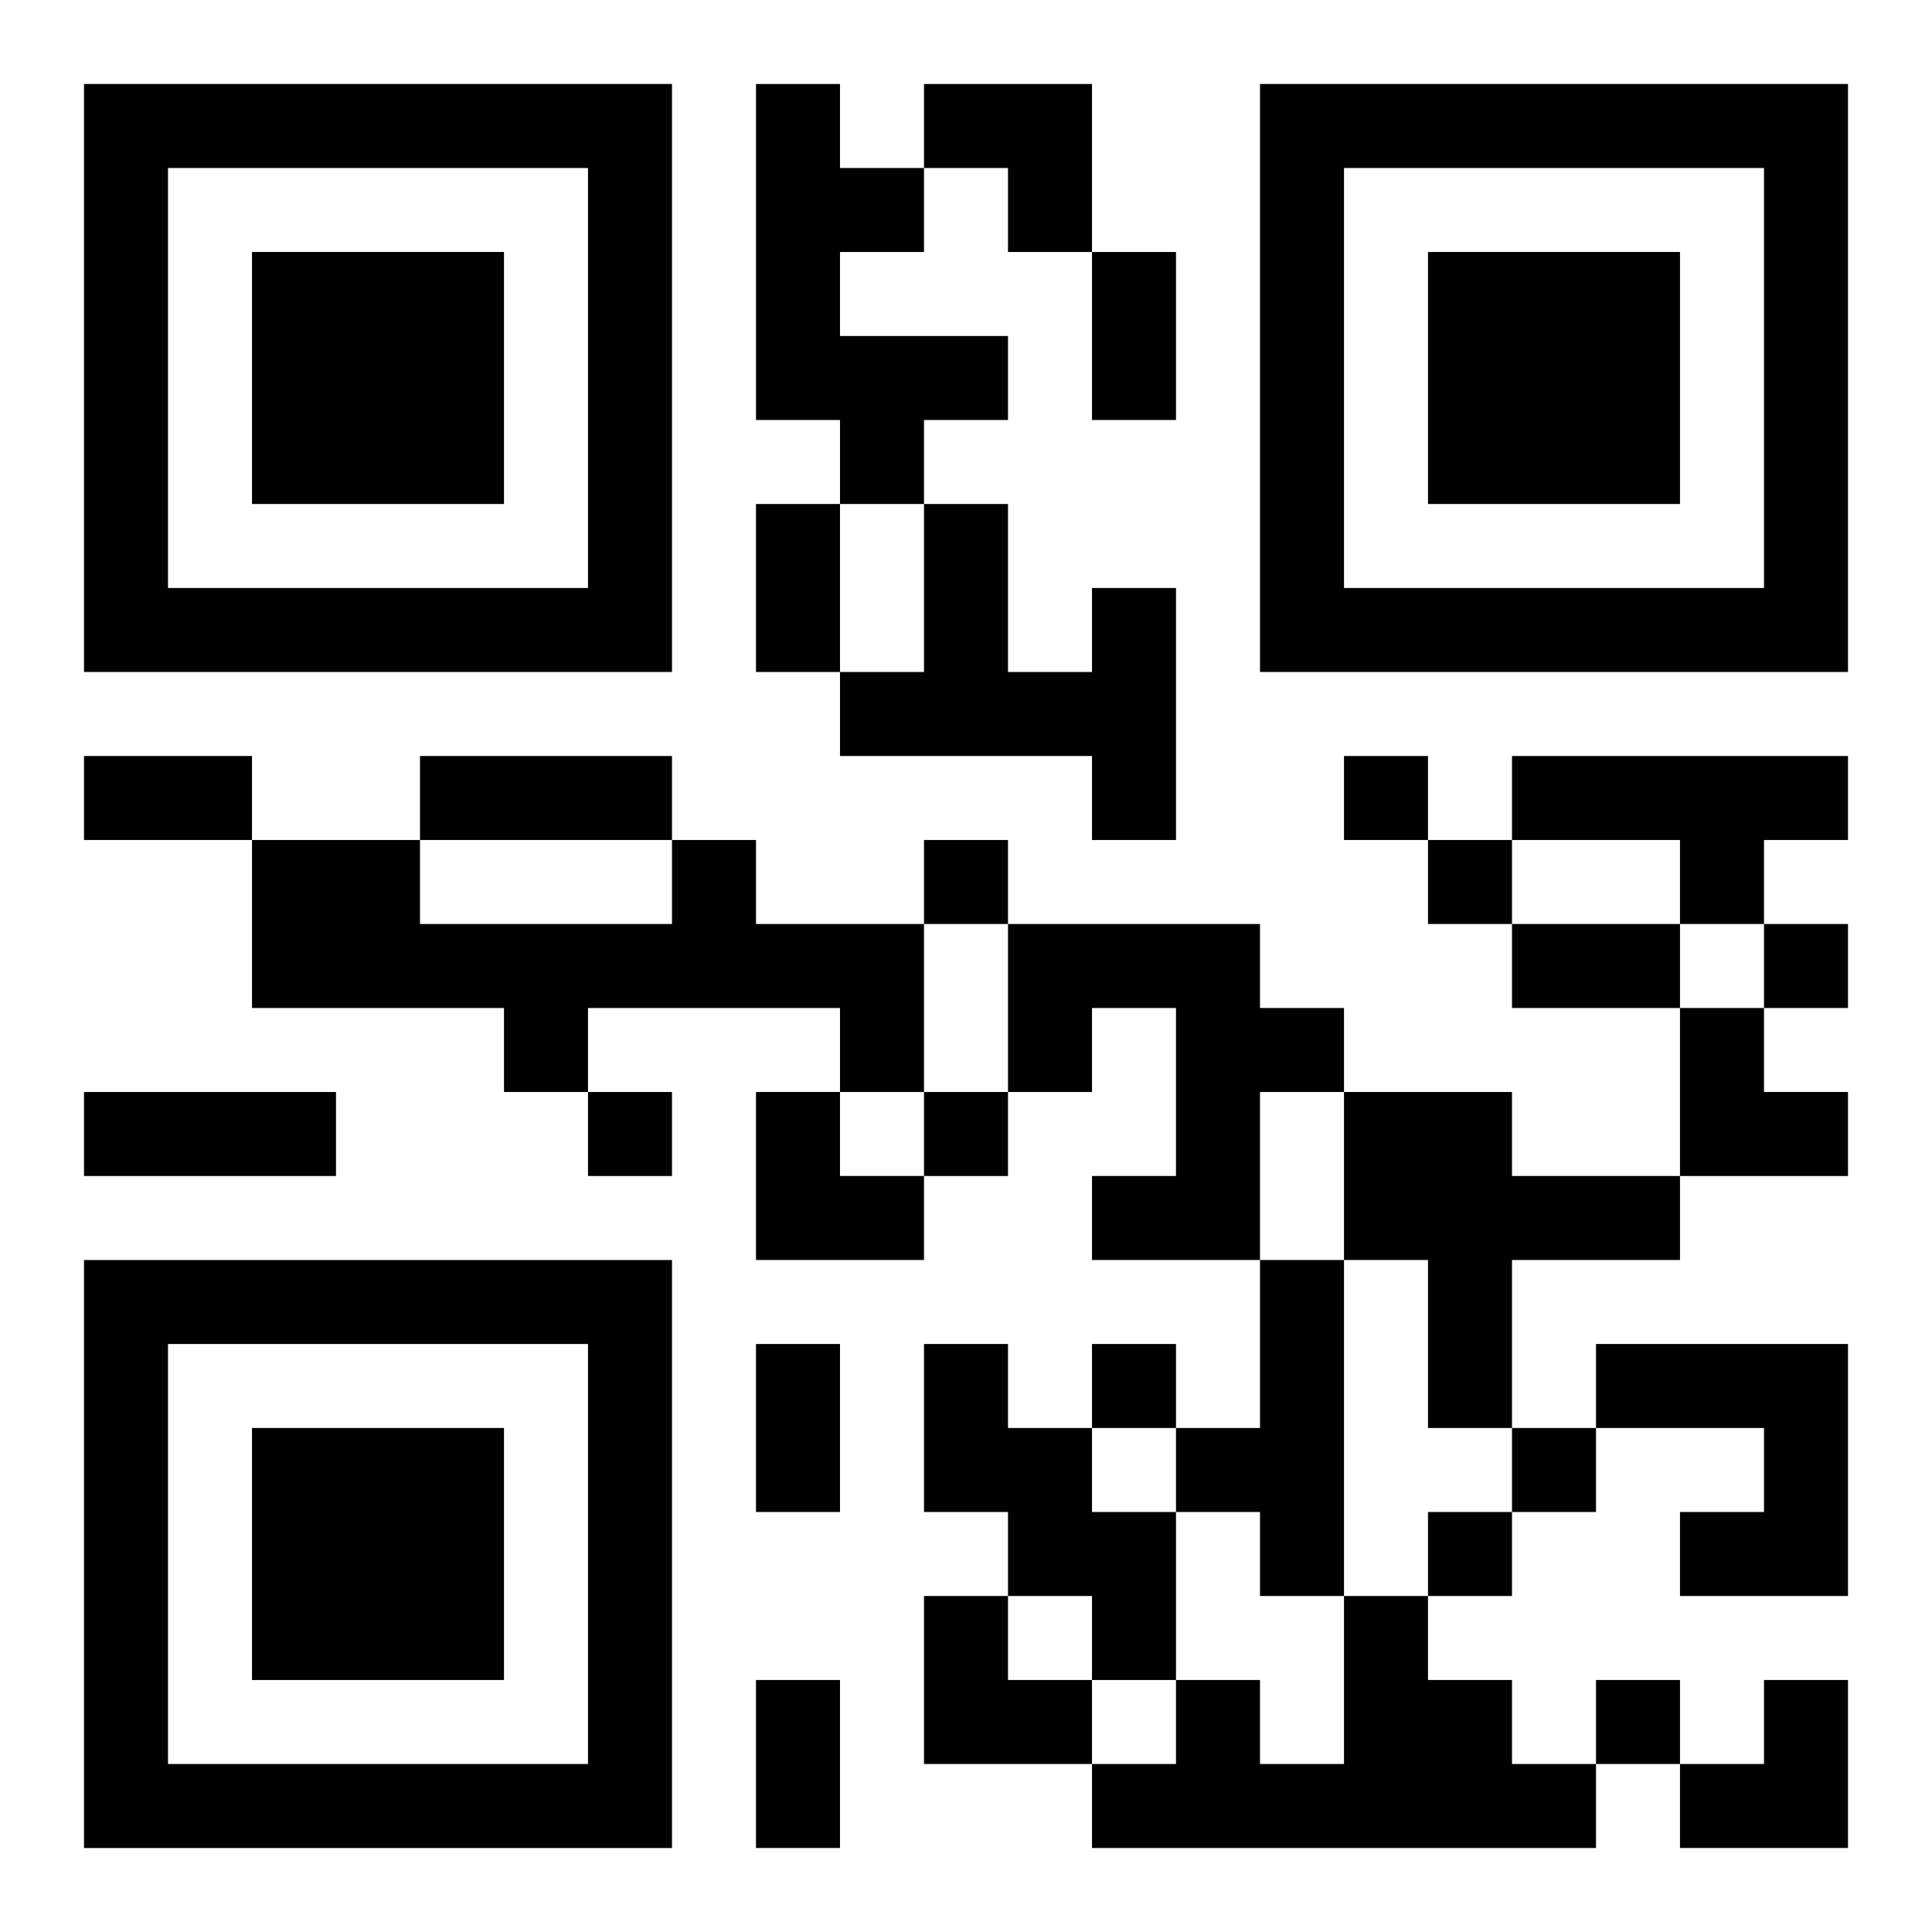
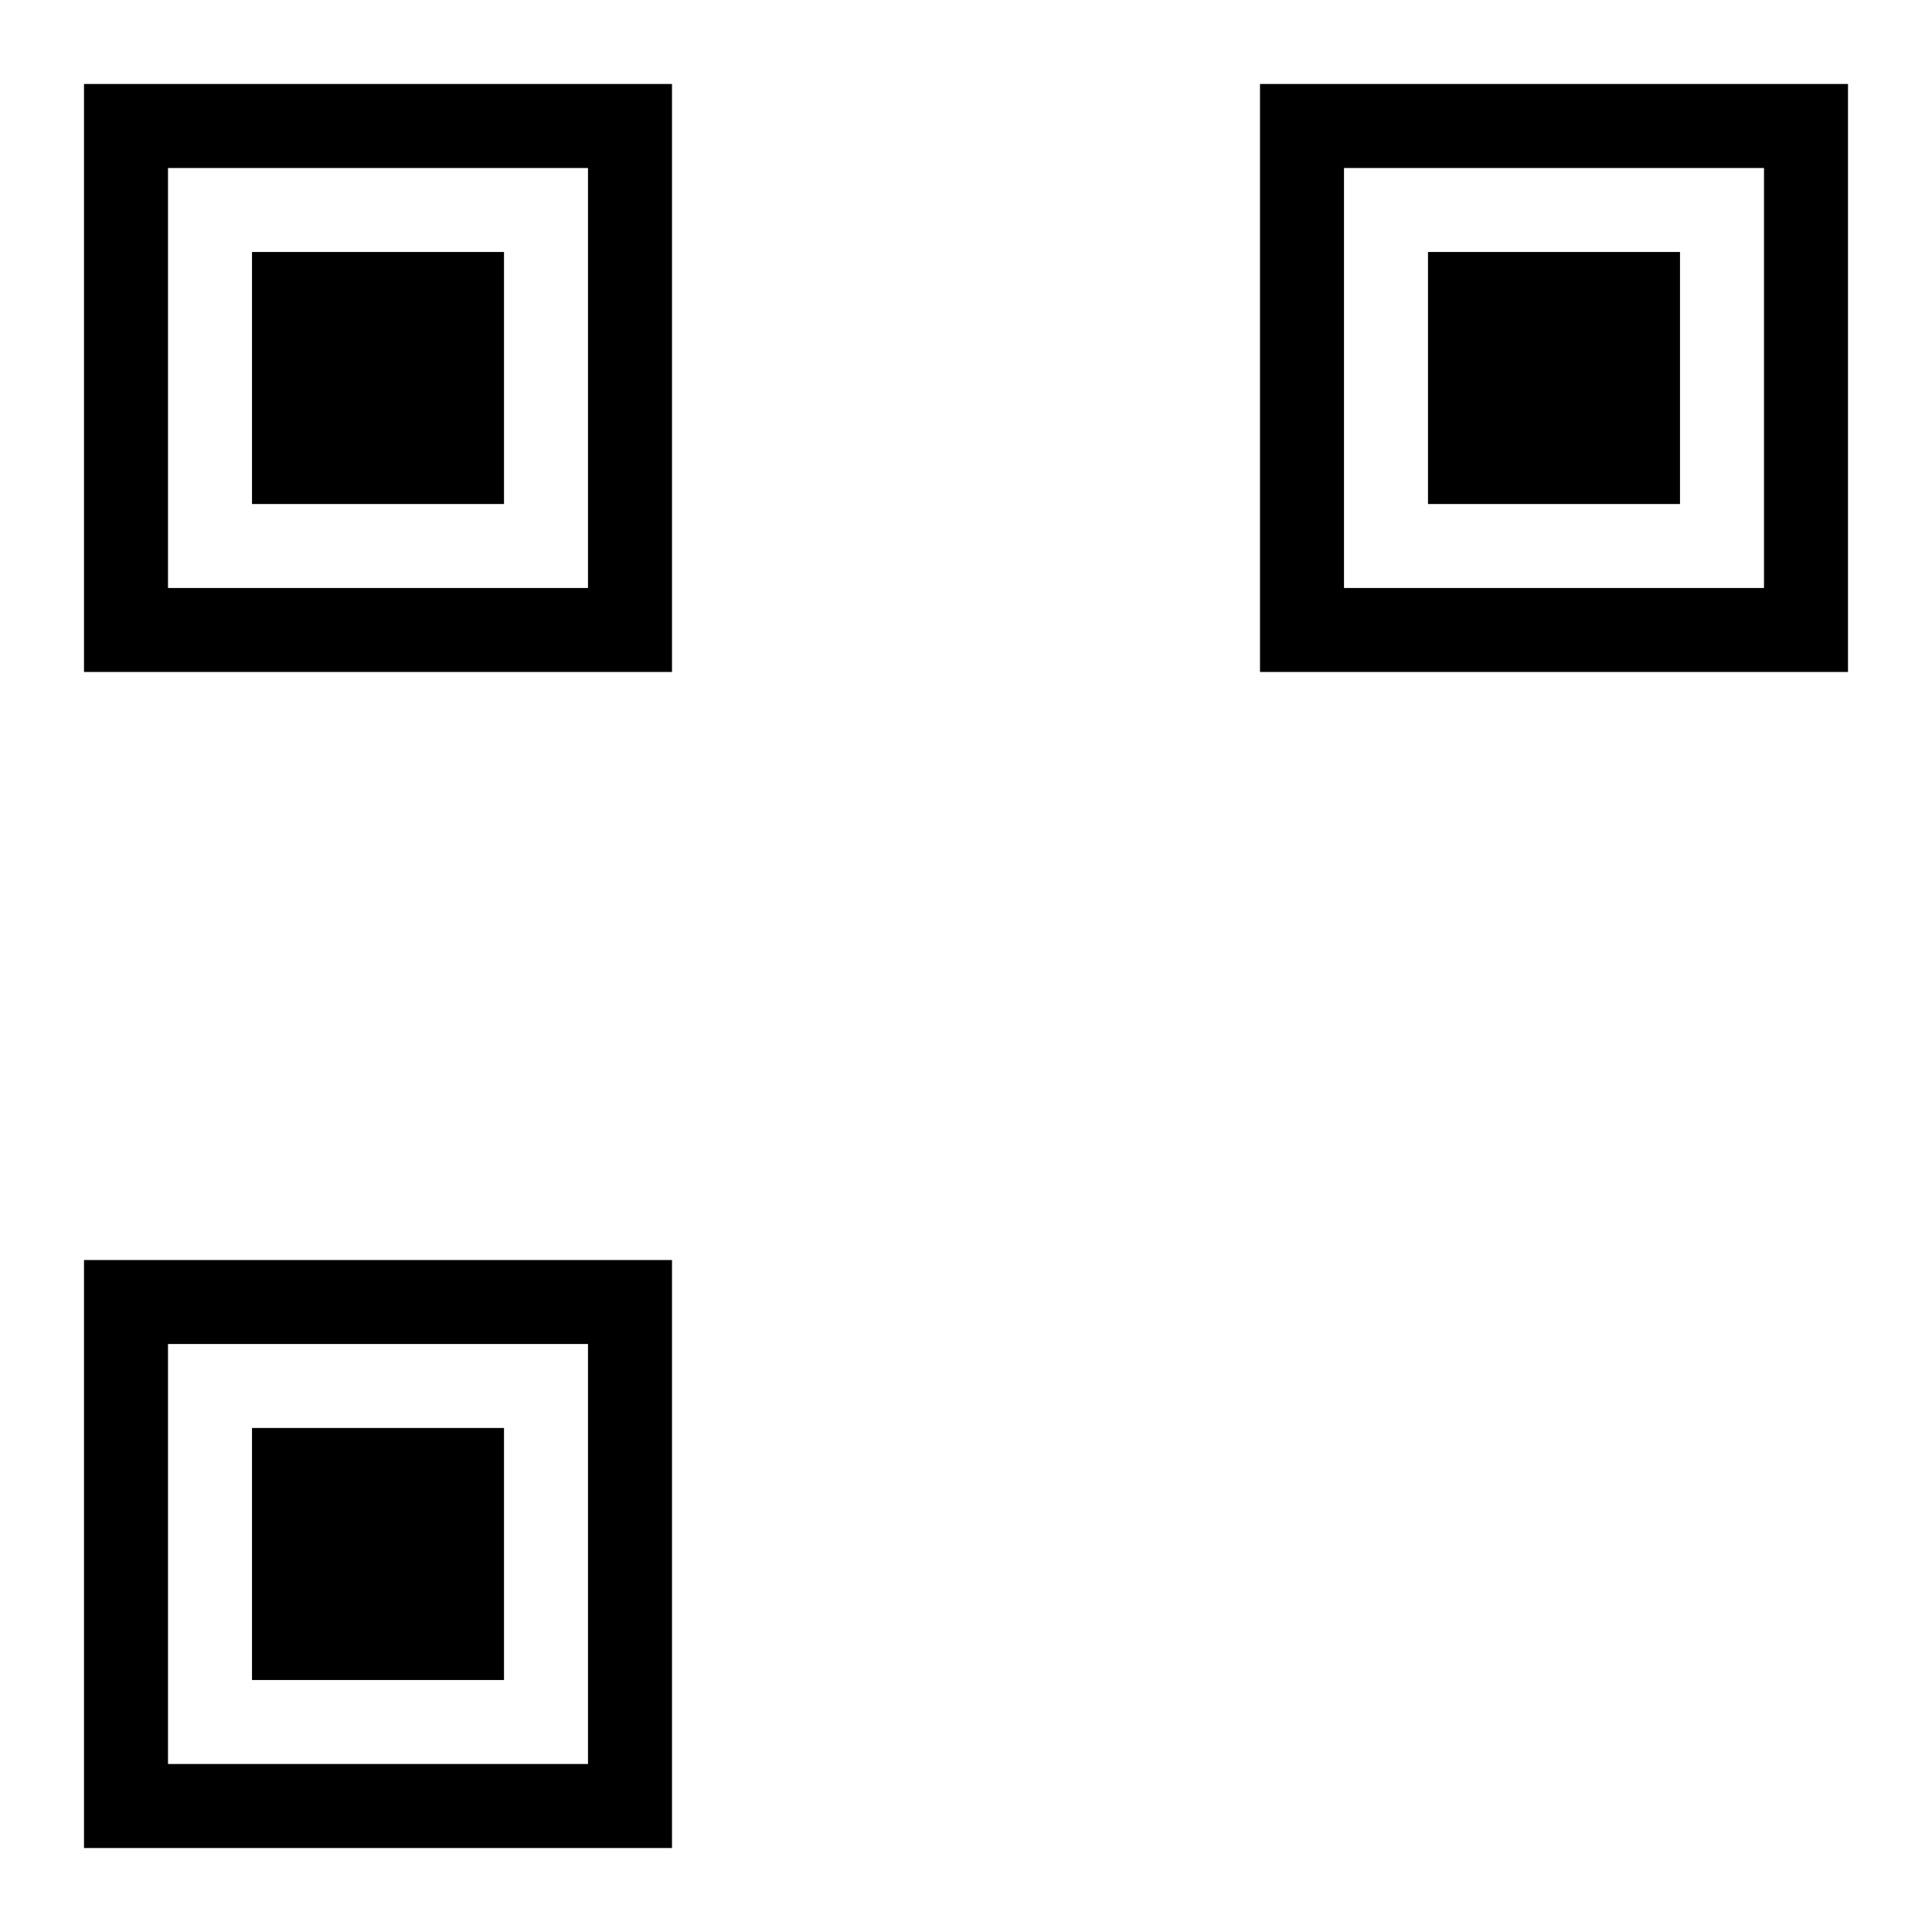
<svg xmlns="http://www.w3.org/2000/svg" xmlns:xlink="http://www.w3.org/1999/xlink" width="250" height="250" baseProfile="full" version="1.1" viewBox="-1 -1 23 23">
  <symbol id="a">
    <path d="m0 7v7h7v-7h-7zm1 1h5v5h-5v-5zm1 1v3h3v-3h-3z" />
  </symbol>
  <use y="-7" xlink:href="#a" />
  <use y="7" xlink:href="#a" />
  <use x="14" y="-7" xlink:href="#a" />
-   <path d="m8 0h1v1h1v1h-1v1h2v1h-1v1h-1v-1h-1v-4m4 6h1v3h-1v-1h-3v-1h1v-2h1v2h1v-1m5 2h4v1h-1v1h-1v-1h-2v-1m-10 1h1v1h2v2h-1v-1h-3v1h-1v-1h-3v-2h2v1h3v-1m4 1h3v1h1v1h-1v2h-2v-1h1v-2h-1v1h-1v-2m4 2h2v1h2v1h-2v2h-1v-2h-1v-2m-1 2h1v4h-1v-1h-1v-1h1v-2m-4 1h1v1h1v1h1v2h-1v-1h-1v-1h-1v-2m8 0h3v3h-2v-1h1v-1h-2v-1m-3 3h1v1h1v1h1v1h-6v-1h1v-1h1v1h1v-2m0-10v1h1v-1h-1m-5 1v1h1v-1h-1m6 0v1h1v-1h-1m4 1v1h1v-1h-1m-14 2v1h1v-1h-1m4 0v1h1v-1h-1m2 3v1h1v-1h-1m5 1v1h1v-1h-1m-1 1v1h1v-1h-1m2 2v1h1v-1h-1m-6-17h1v2h-1v-2m-4 3h1v2h-1v-2m-8 3h2v1h-2v-1m4 0h3v1h-3v-1m13 2h2v1h-2v-1m-17 2h3v1h-3v-1m8 3h1v2h-1v-2m0 4h1v2h-1v-2m2-19h2v2h-1v-1h-1zm9 11h1v1h1v1h-2zm-11 1h1v1h1v1h-2zm2 6h1v1h1v1h-2zm9 1m1 0h1v2h-2v-1h1z" />
</svg>